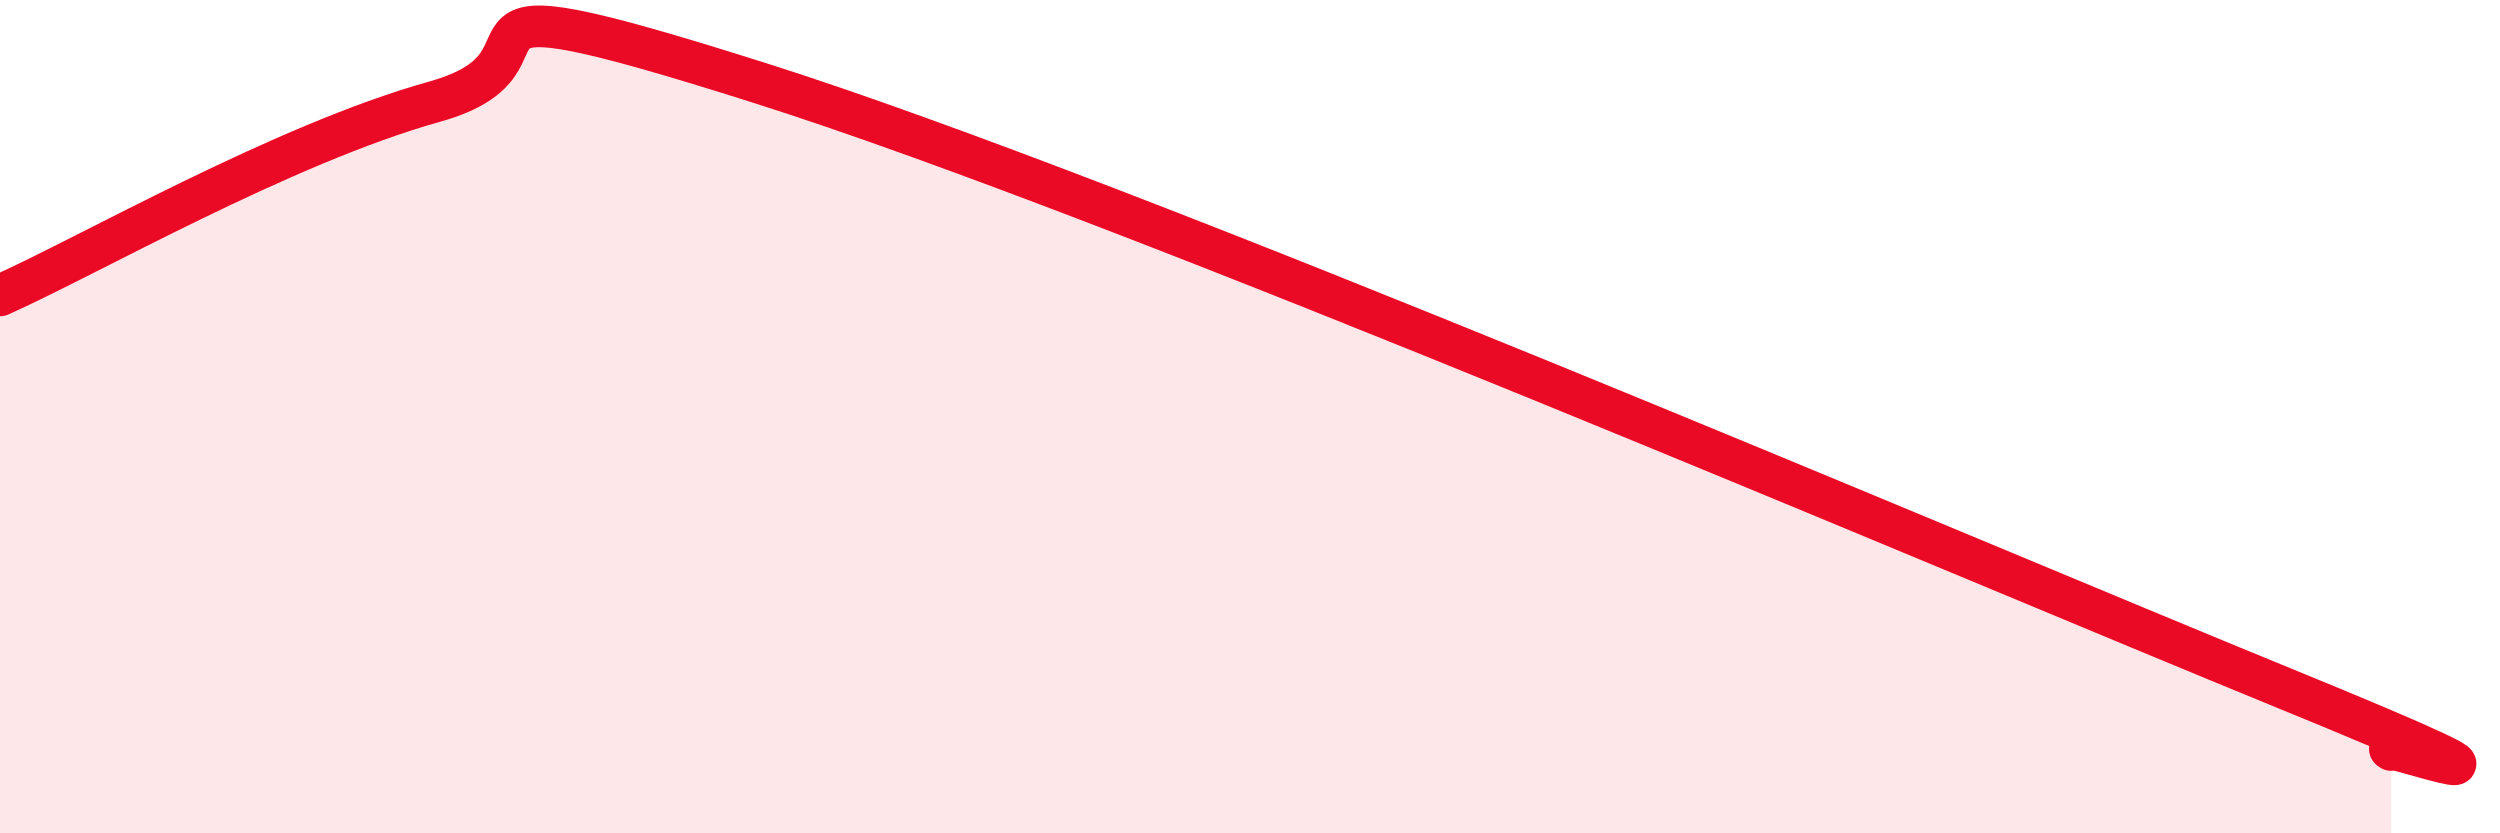
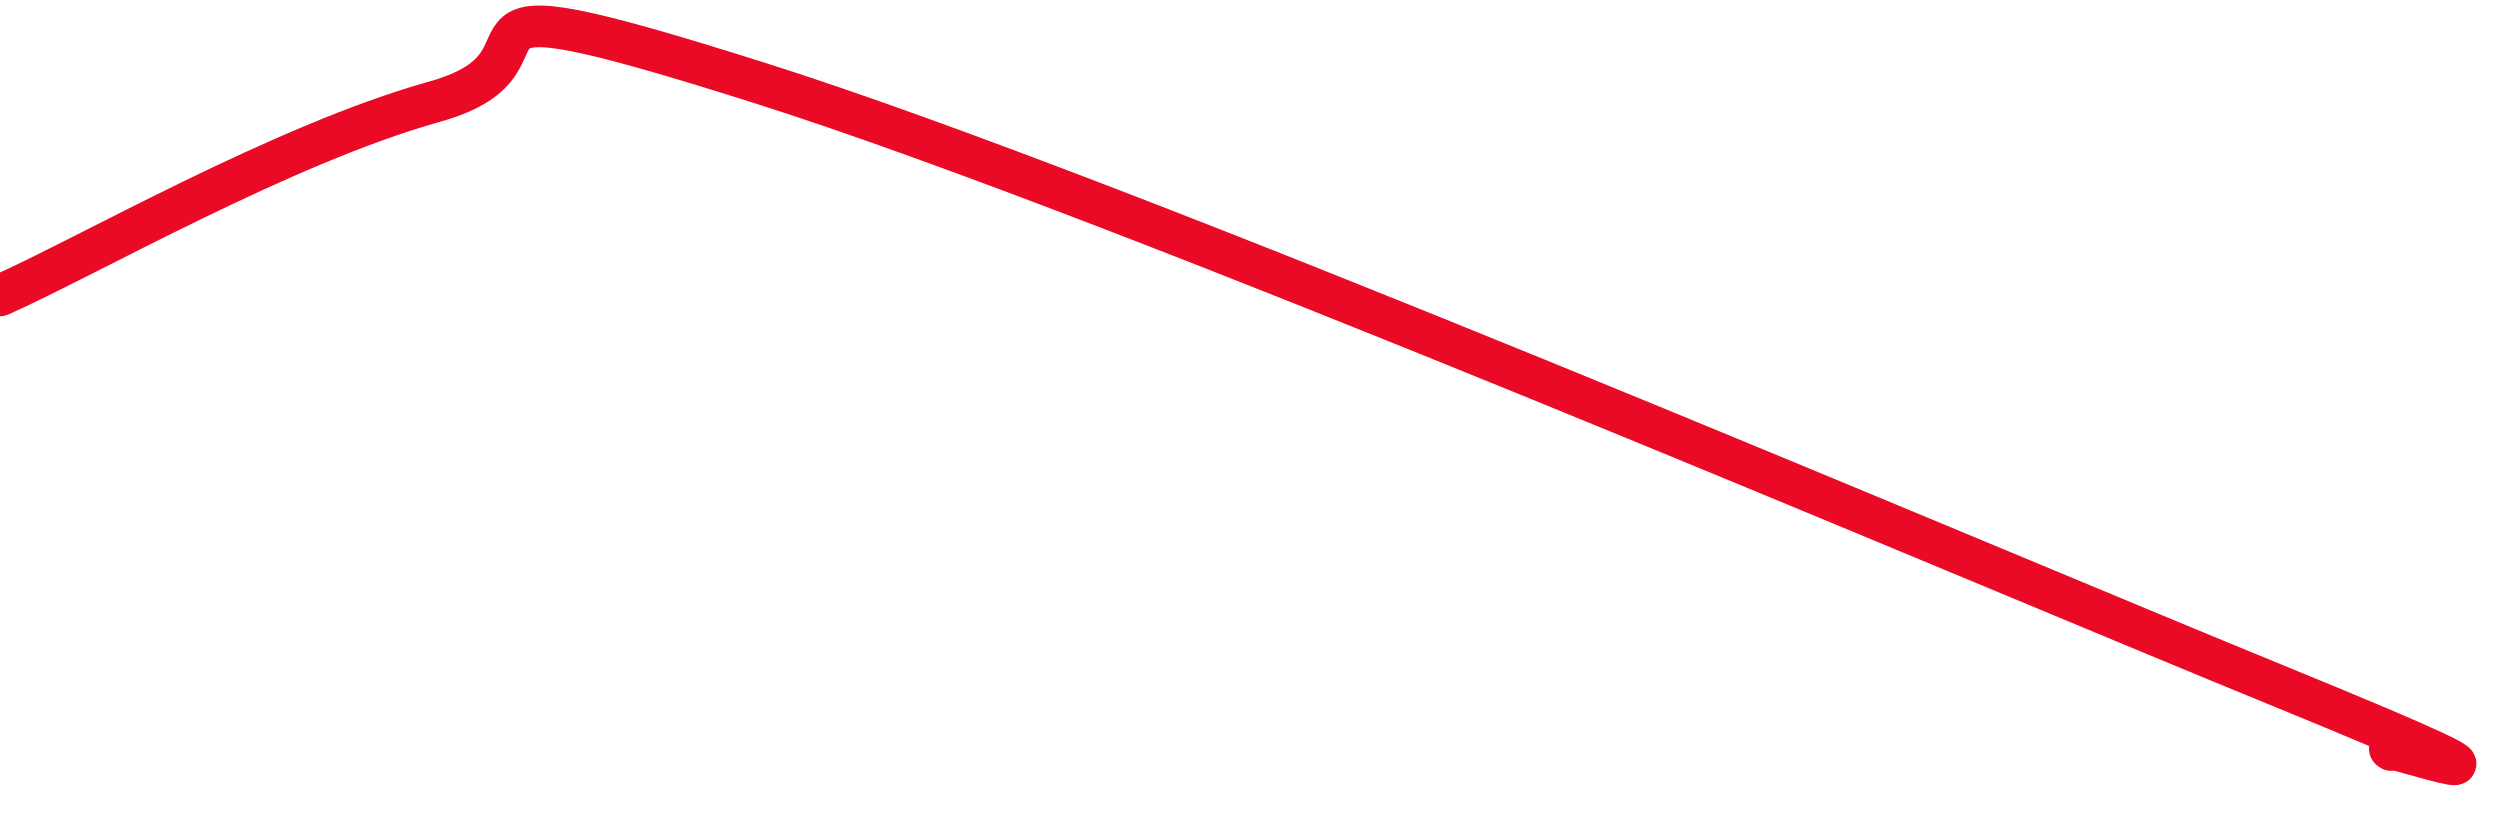
<svg xmlns="http://www.w3.org/2000/svg" width="60" height="20" viewBox="0 0 60 20">
-   <path d="M 0,7.09 C 2.09,6.16 6.78,3.46 10.43,2.44 C 14.08,1.42 9.39,-0.81 18.26,2 C 27.13,4.81 46.95,13.3 54.78,16.5 C 62.61,19.7 56.87,17.7 57.39,18L57.39 20L0 20Z" fill="#EB0A25" opacity="0.1" stroke-linecap="round" stroke-linejoin="round" />
  <path d="M 0,7.09 C 2.09,6.16 6.78,3.46 10.43,2.44 C 14.08,1.42 9.39,-0.81 18.26,2 C 27.13,4.81 46.95,13.3 54.78,16.5 C 62.61,19.7 56.87,17.7 57.39,18" stroke="#EB0A25" stroke-width="1" fill="none" stroke-linecap="round" stroke-linejoin="round" />
</svg>